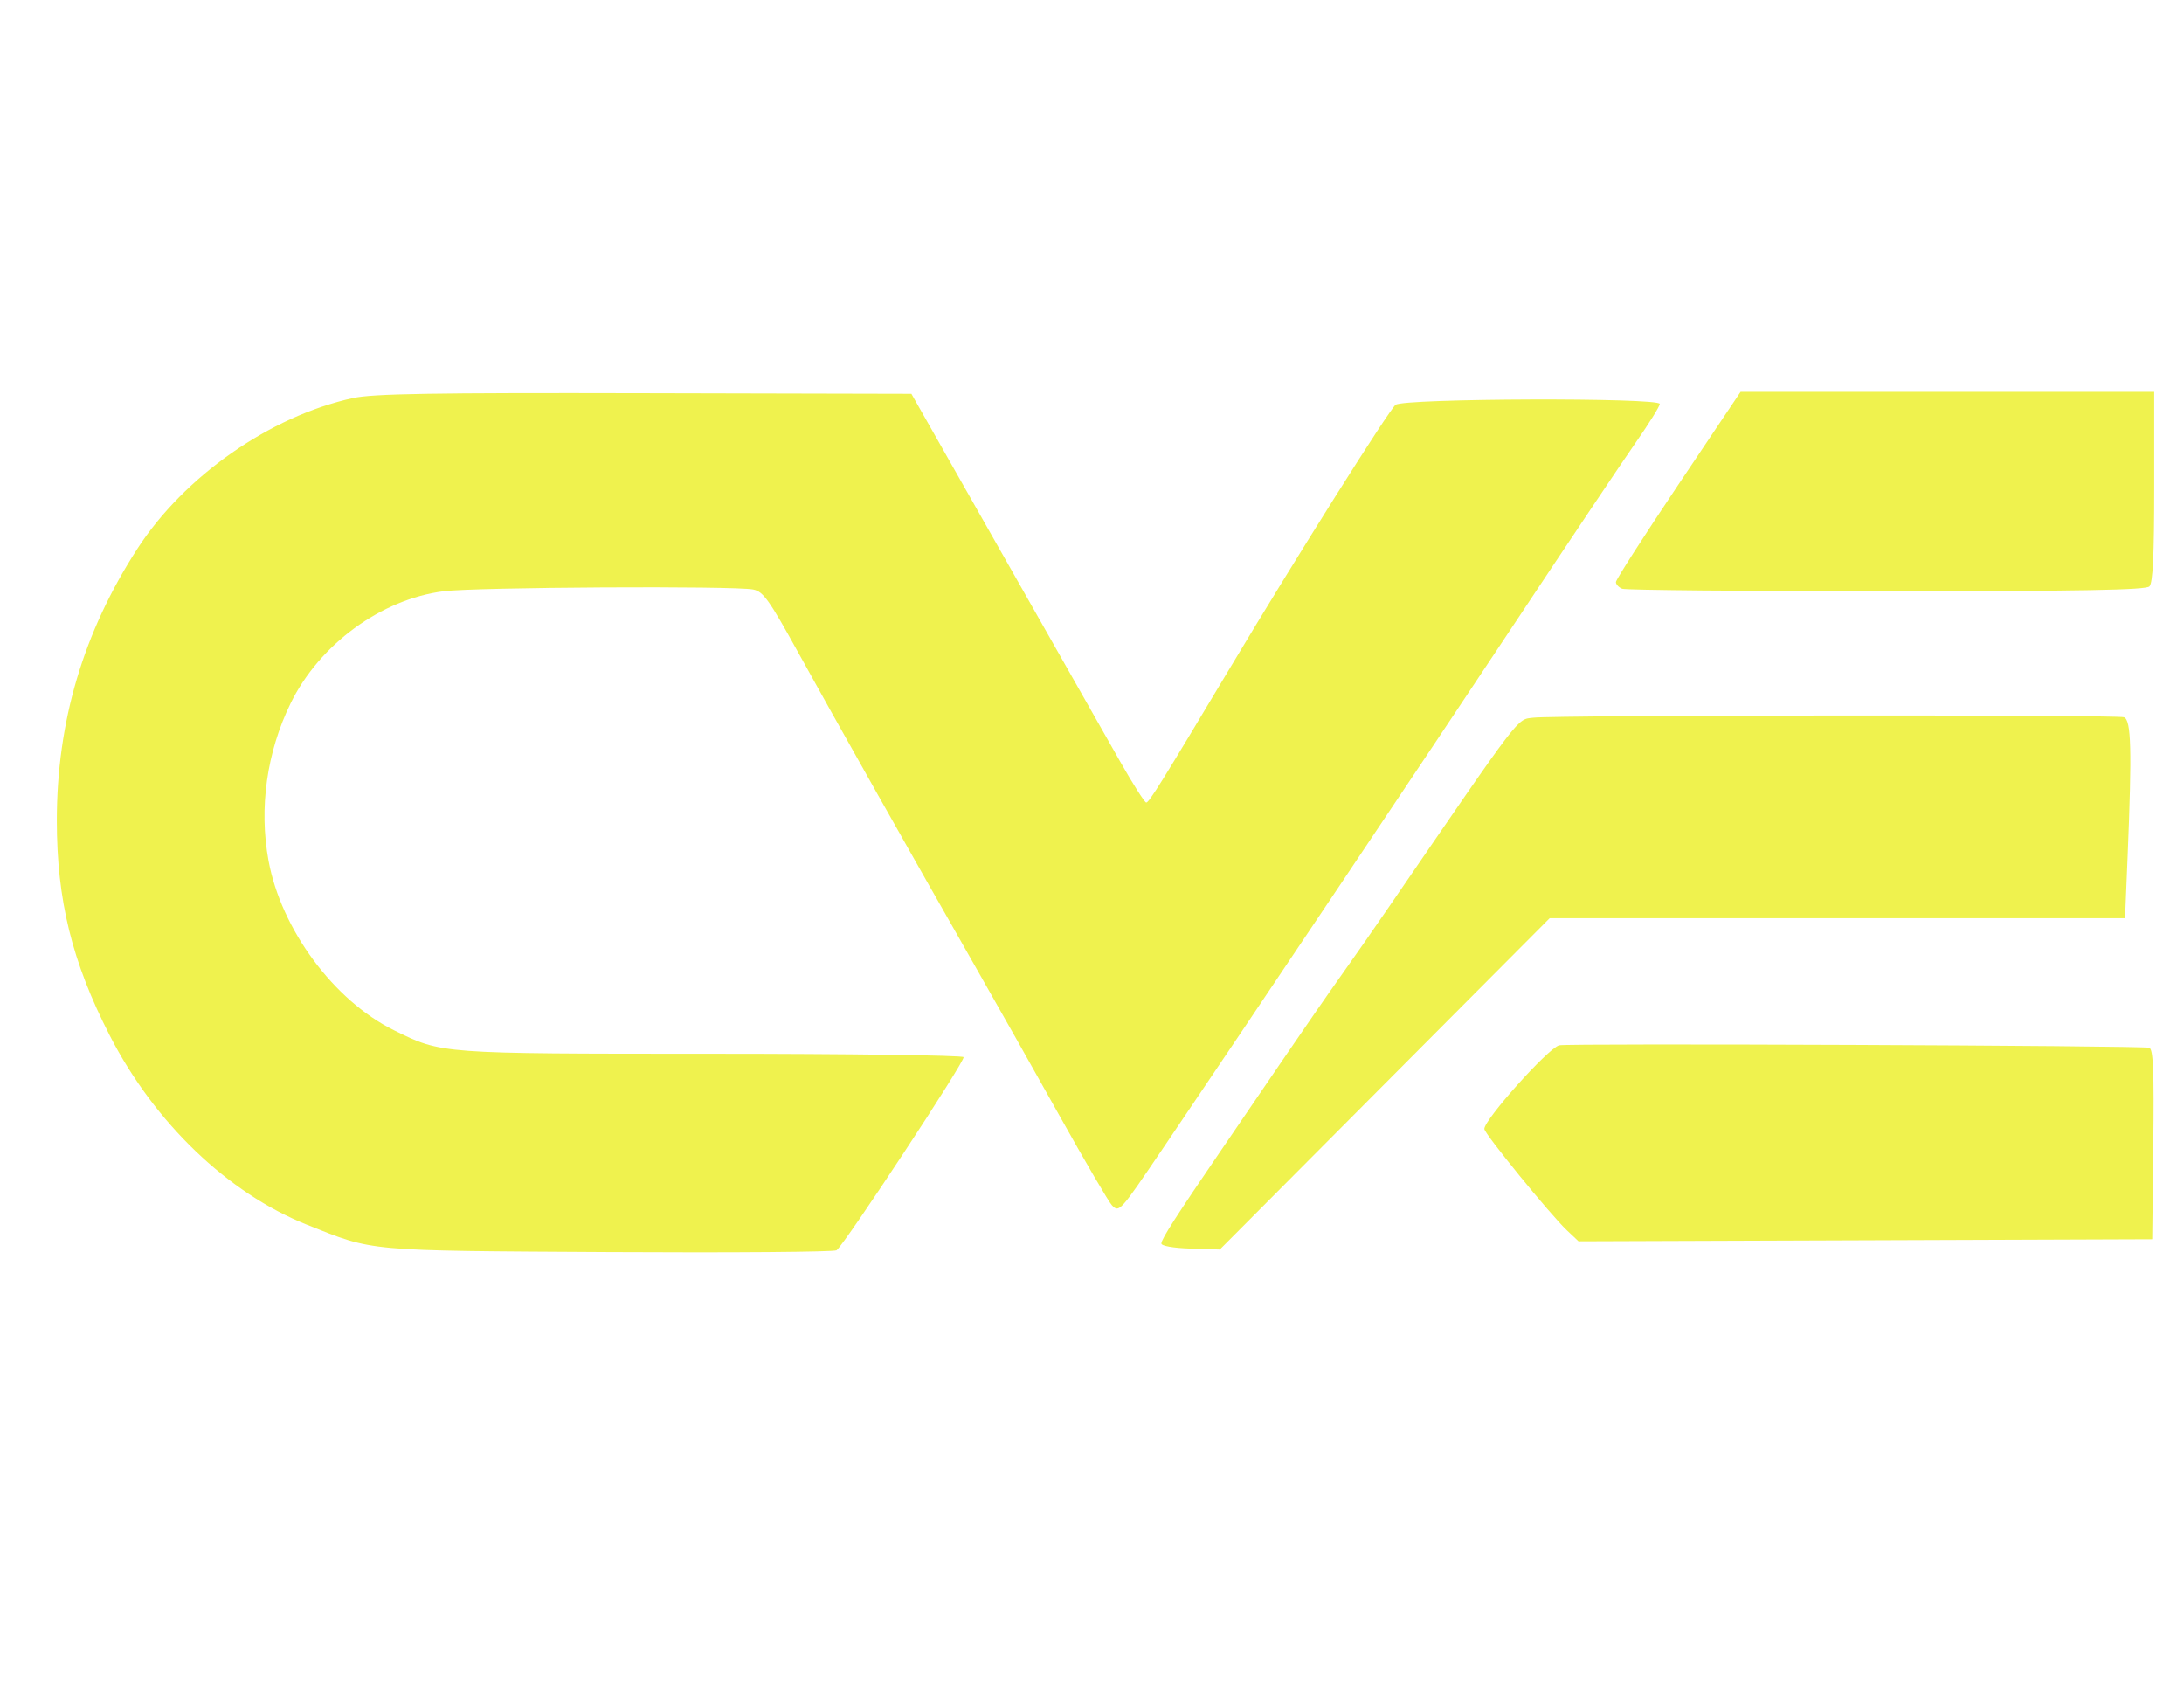
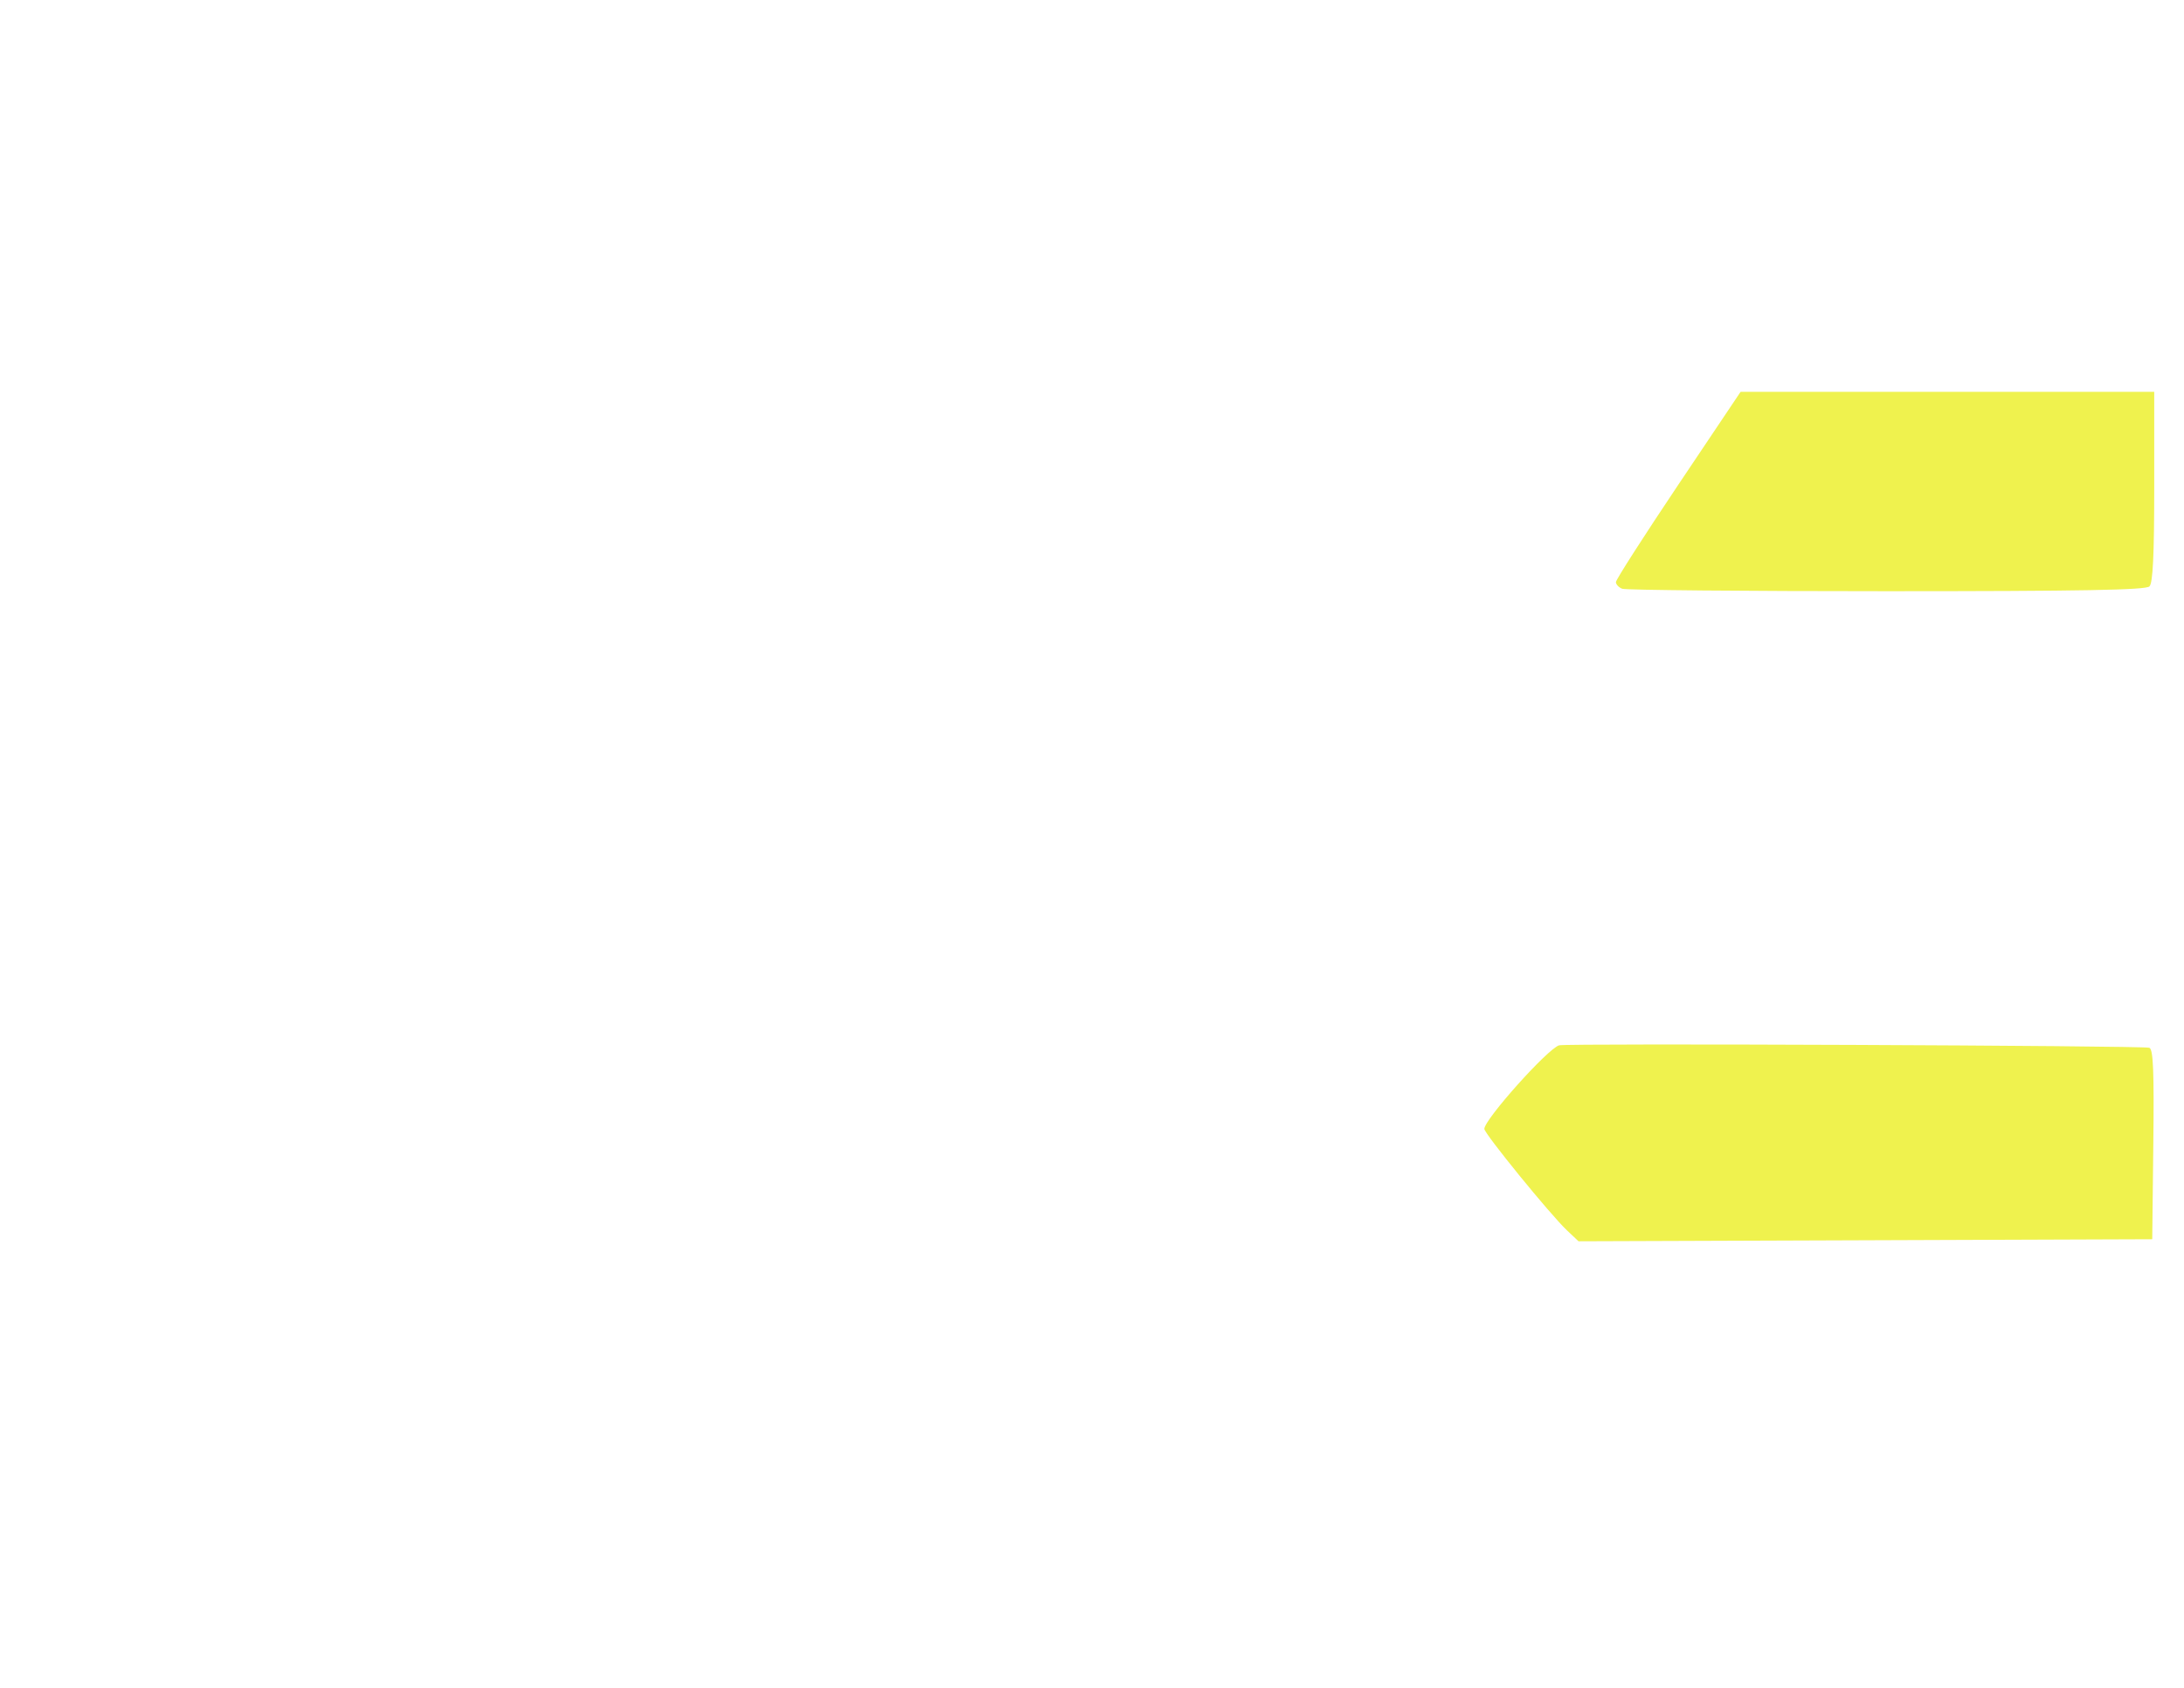
<svg xmlns="http://www.w3.org/2000/svg" viewBox="0 0 11000 8500" style="shape-rendering:geometricPrecision; text-rendering:geometricPrecision; image-rendering:optimizeQuality; fill-rule:evenodd; clip-rule:evenodd" version="1.1" height="8.5in" width="11in" xml:space="preserve">
  <defs>
    <style type="text/css">
   
    .fil0 {fill:#EFF24E}
   
  </style>
  </defs>
  <g id="Layer_x0020_1">
-     <path d="M1777.48 2004.55c-417.98,91.8 -848.88,393.08 -1085.65,759.02 -272.26,420.83 -405.65,870.96 -405.65,1368.91 0,400.69 76.48,711.34 266.39,1081.99 225.19,439.49 594.71,794.19 992.83,952.97 340.23,135.71 287.3,130.89 1522.33,138 618.59,3.56 1134.1,-0.49 1145.62,-8.98 40.99,-30.28 650.03,-956.14 639.82,-972.69 -5.74,-9.26 -576.96,-16.94 -1269.46,-17.04 -1373.83,-0.28 -1357.57,0.92 -1599.55,-118.46 -302.65,-149.3 -568.33,-508.48 -631.76,-854.02 -48.66,-265.09 -9.08,-546.37 111.52,-792.89 144.97,-296.25 456.01,-523.9 770.35,-563.8 162.3,-20.63 1463.45,-27.93 1559.23,-8.77 50.5,10.07 79.69,50.88 226.28,316.28 185.54,335.93 580.42,1036.14 891.06,1580.04 110.39,193.28 304.28,536.72 430.87,763.17 126.59,226.45 242.87,424.95 258.39,441.11 36.83,38.31 39.54,35.28 253.29,-280.44 434.95,-642.5 1336.01,-1987.35 1776.18,-2651.05 267.41,-403.15 541.08,-811.76 608.2,-907.96 67.08,-96.2 121.98,-184.31 121.98,-195.82 0,-32.54 -1287.91,-28.45 -1330.38,4.23 -33.59,25.85 -502,769.86 -831.34,1320.49 -352.03,588.59 -410.69,682.85 -424.88,682.71 -7.81,-0.04 -66.8,-92.68 -131.1,-205.85 -64.26,-113.14 -327.2,-576.26 -584.29,-1029.14l-467.38 -823.42 -1343.72 -3.1c-1073.36,-2.43 -1368.98,2.46 -1469.16,24.51z" class="fil0" />
    <path d="M8452.8 2441.33c-172.68,257.55 -313.99,478.02 -313.99,489.92 0,11.91 14.3,27.11 31.76,33.81 17.46,6.72 616.65,12.22 1331.54,12.22 984.13,0 1305.63,-5.88 1323.87,-24.12 17.4,-17.4 24.09,-157.09 24.09,-502.07l0 -477.98 -1041.63 0 -1041.63 0 -314 468.23z" class="fil0" />
-     <path d="M7722.8 3614.31c-84.72,10.57 -50.95,-33.66 -724.79,949.56 -71.94,104.94 -182.19,263.08 -245.01,351.46 -62.82,88.35 -194.2,278.15 -291.95,421.75 -97.79,143.6 -236.46,346.95 -308.19,451.89 -227.02,332.06 -303.5,451.25 -303.54,473.05 -0.04,12.5 60.22,23.1 147.12,25.88l147.19 4.72 830.74 -834.27 830.78 -834.23 1449.01 0 1449.01 0 13.13 -316.32c22.08,-532.28 18.1,-681.72 -18.52,-695.78 -34.33,-13.17 -2868.41,-10.99 -2975,2.29z" class="fil0" />
    <path d="M7852.56 5264.26c-57.82,17.36 -376.53,373.68 -376.53,420.93 0,23.77 332.13,431.61 415.8,510.59l58.67 55.35 1444.75 -5.14 1444.79 -5.17 5.39 -477.46c4.19,-371.28 -0.28,-479.53 -20.11,-486.75 -30.53,-11.06 -2936.76,-23.17 -2972.75,-12.36z" class="fil0" />
  </g>
</svg>